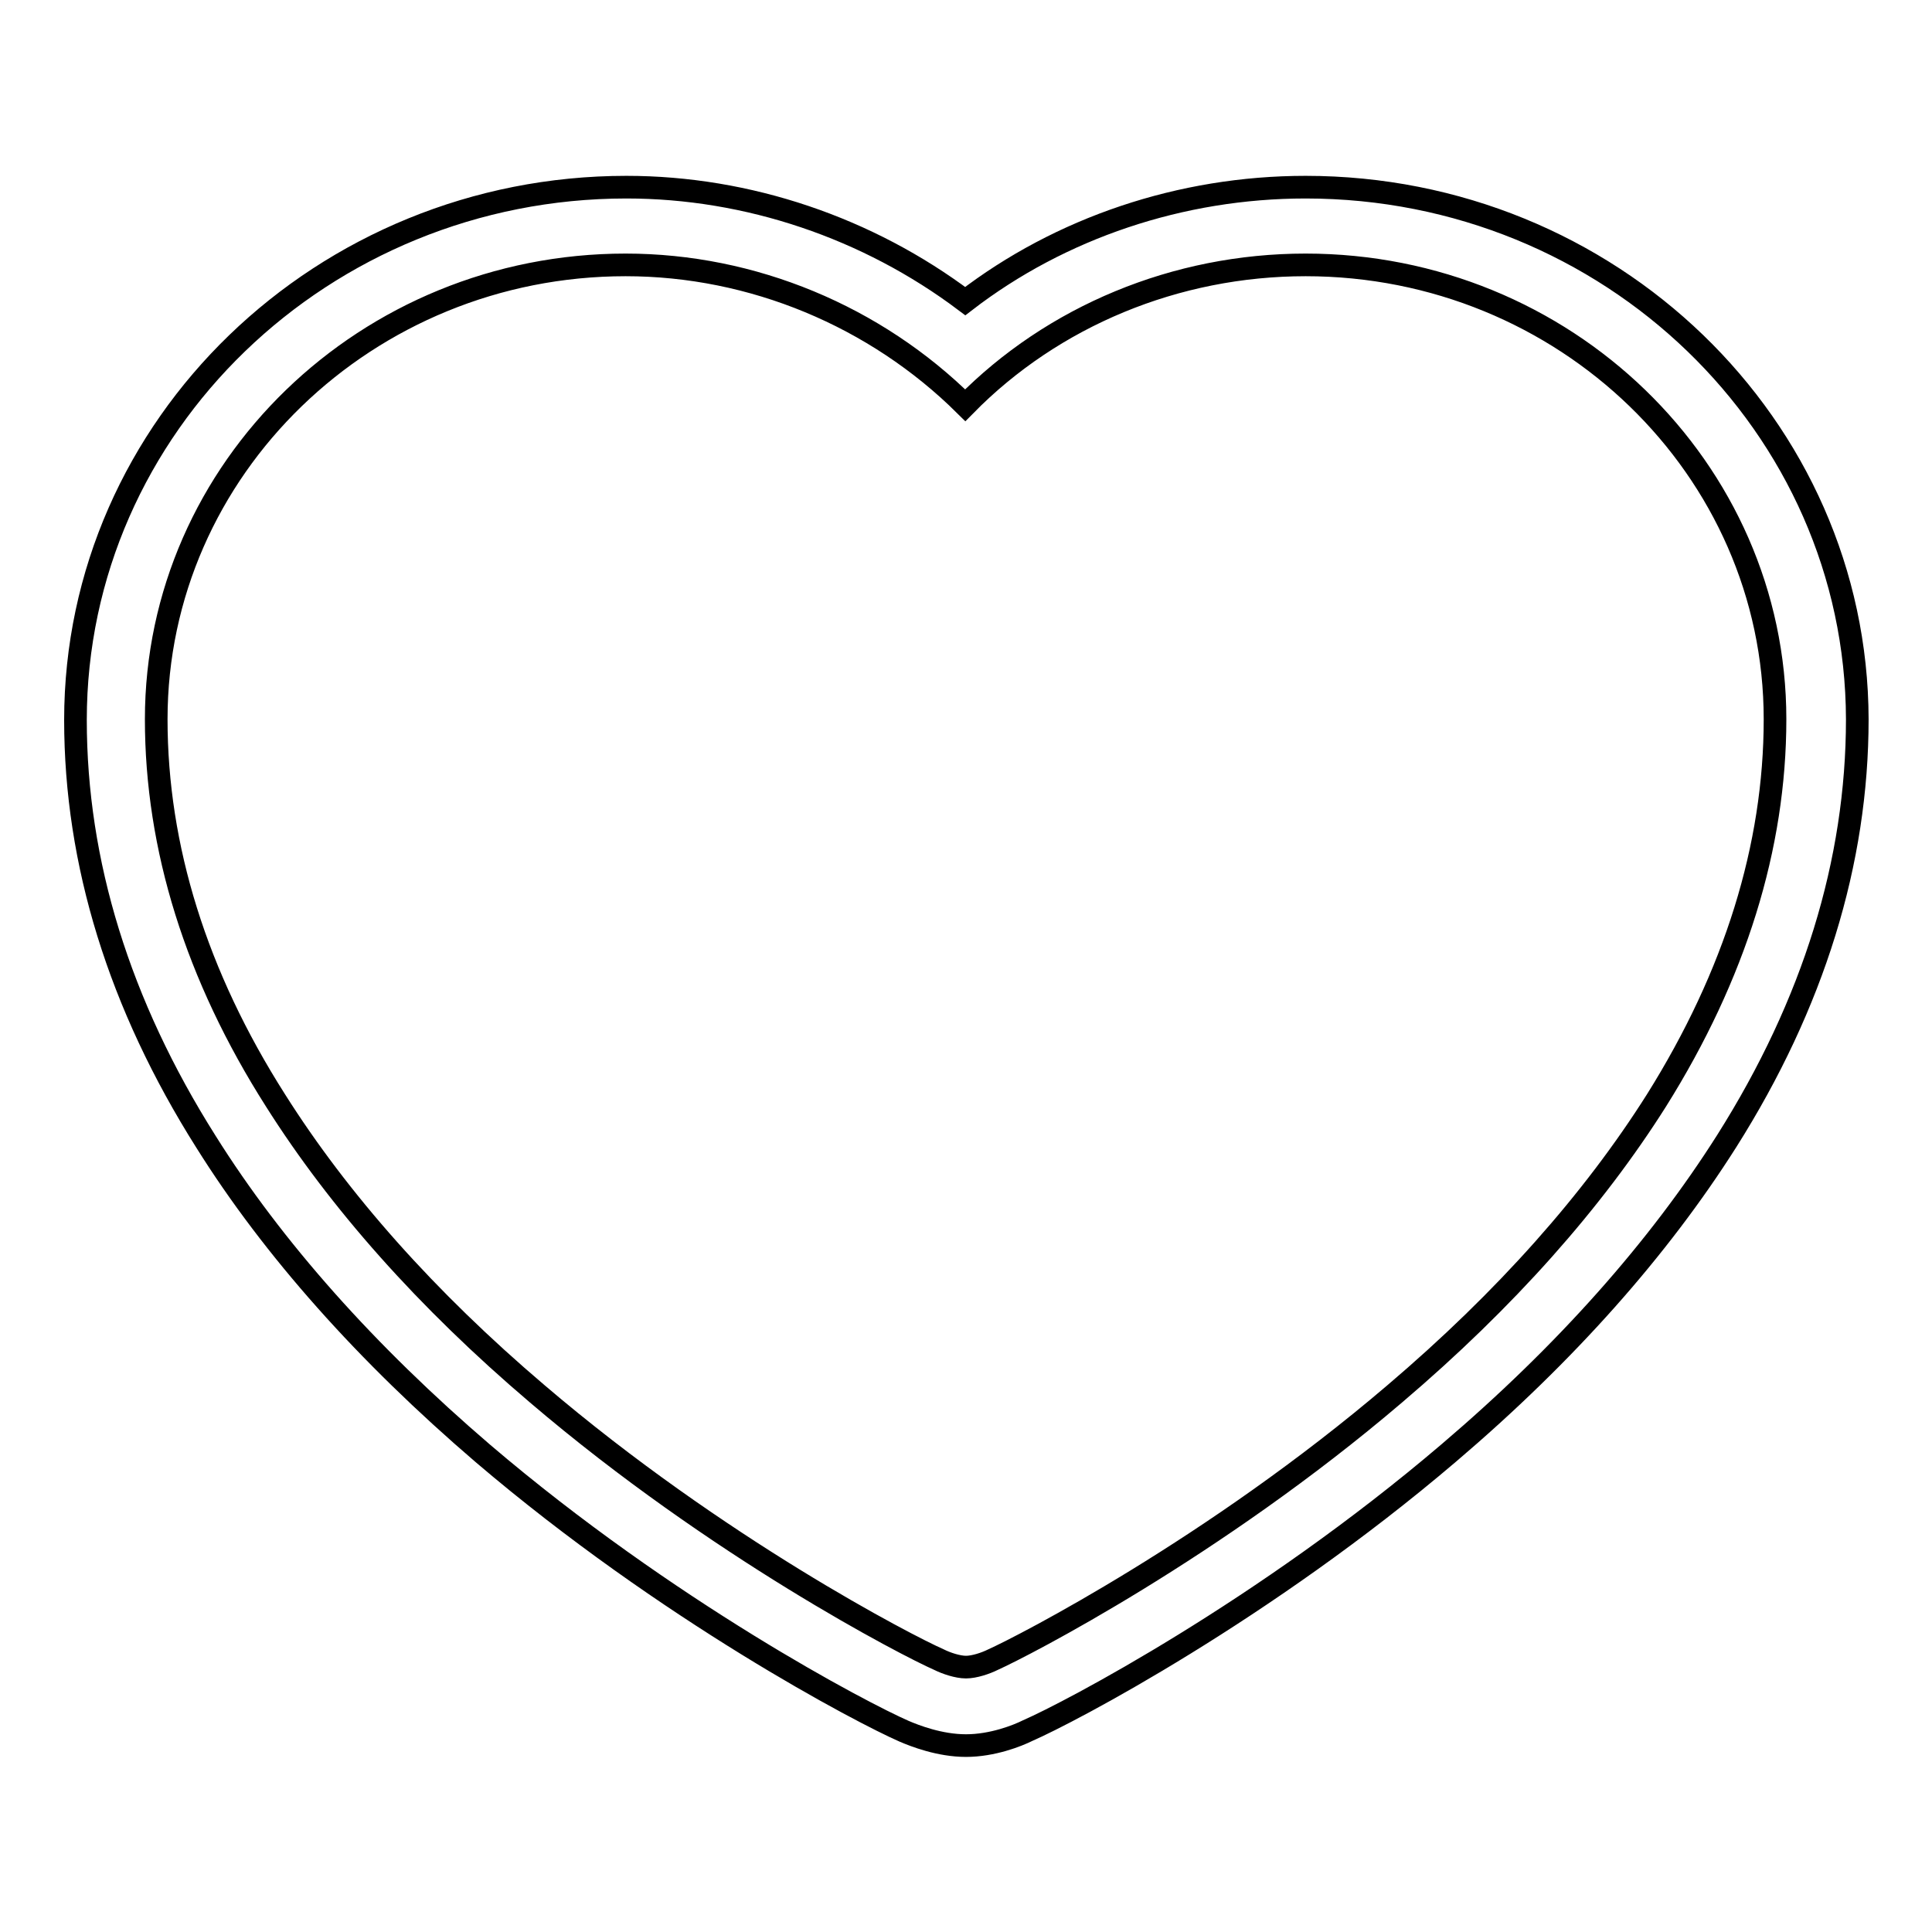
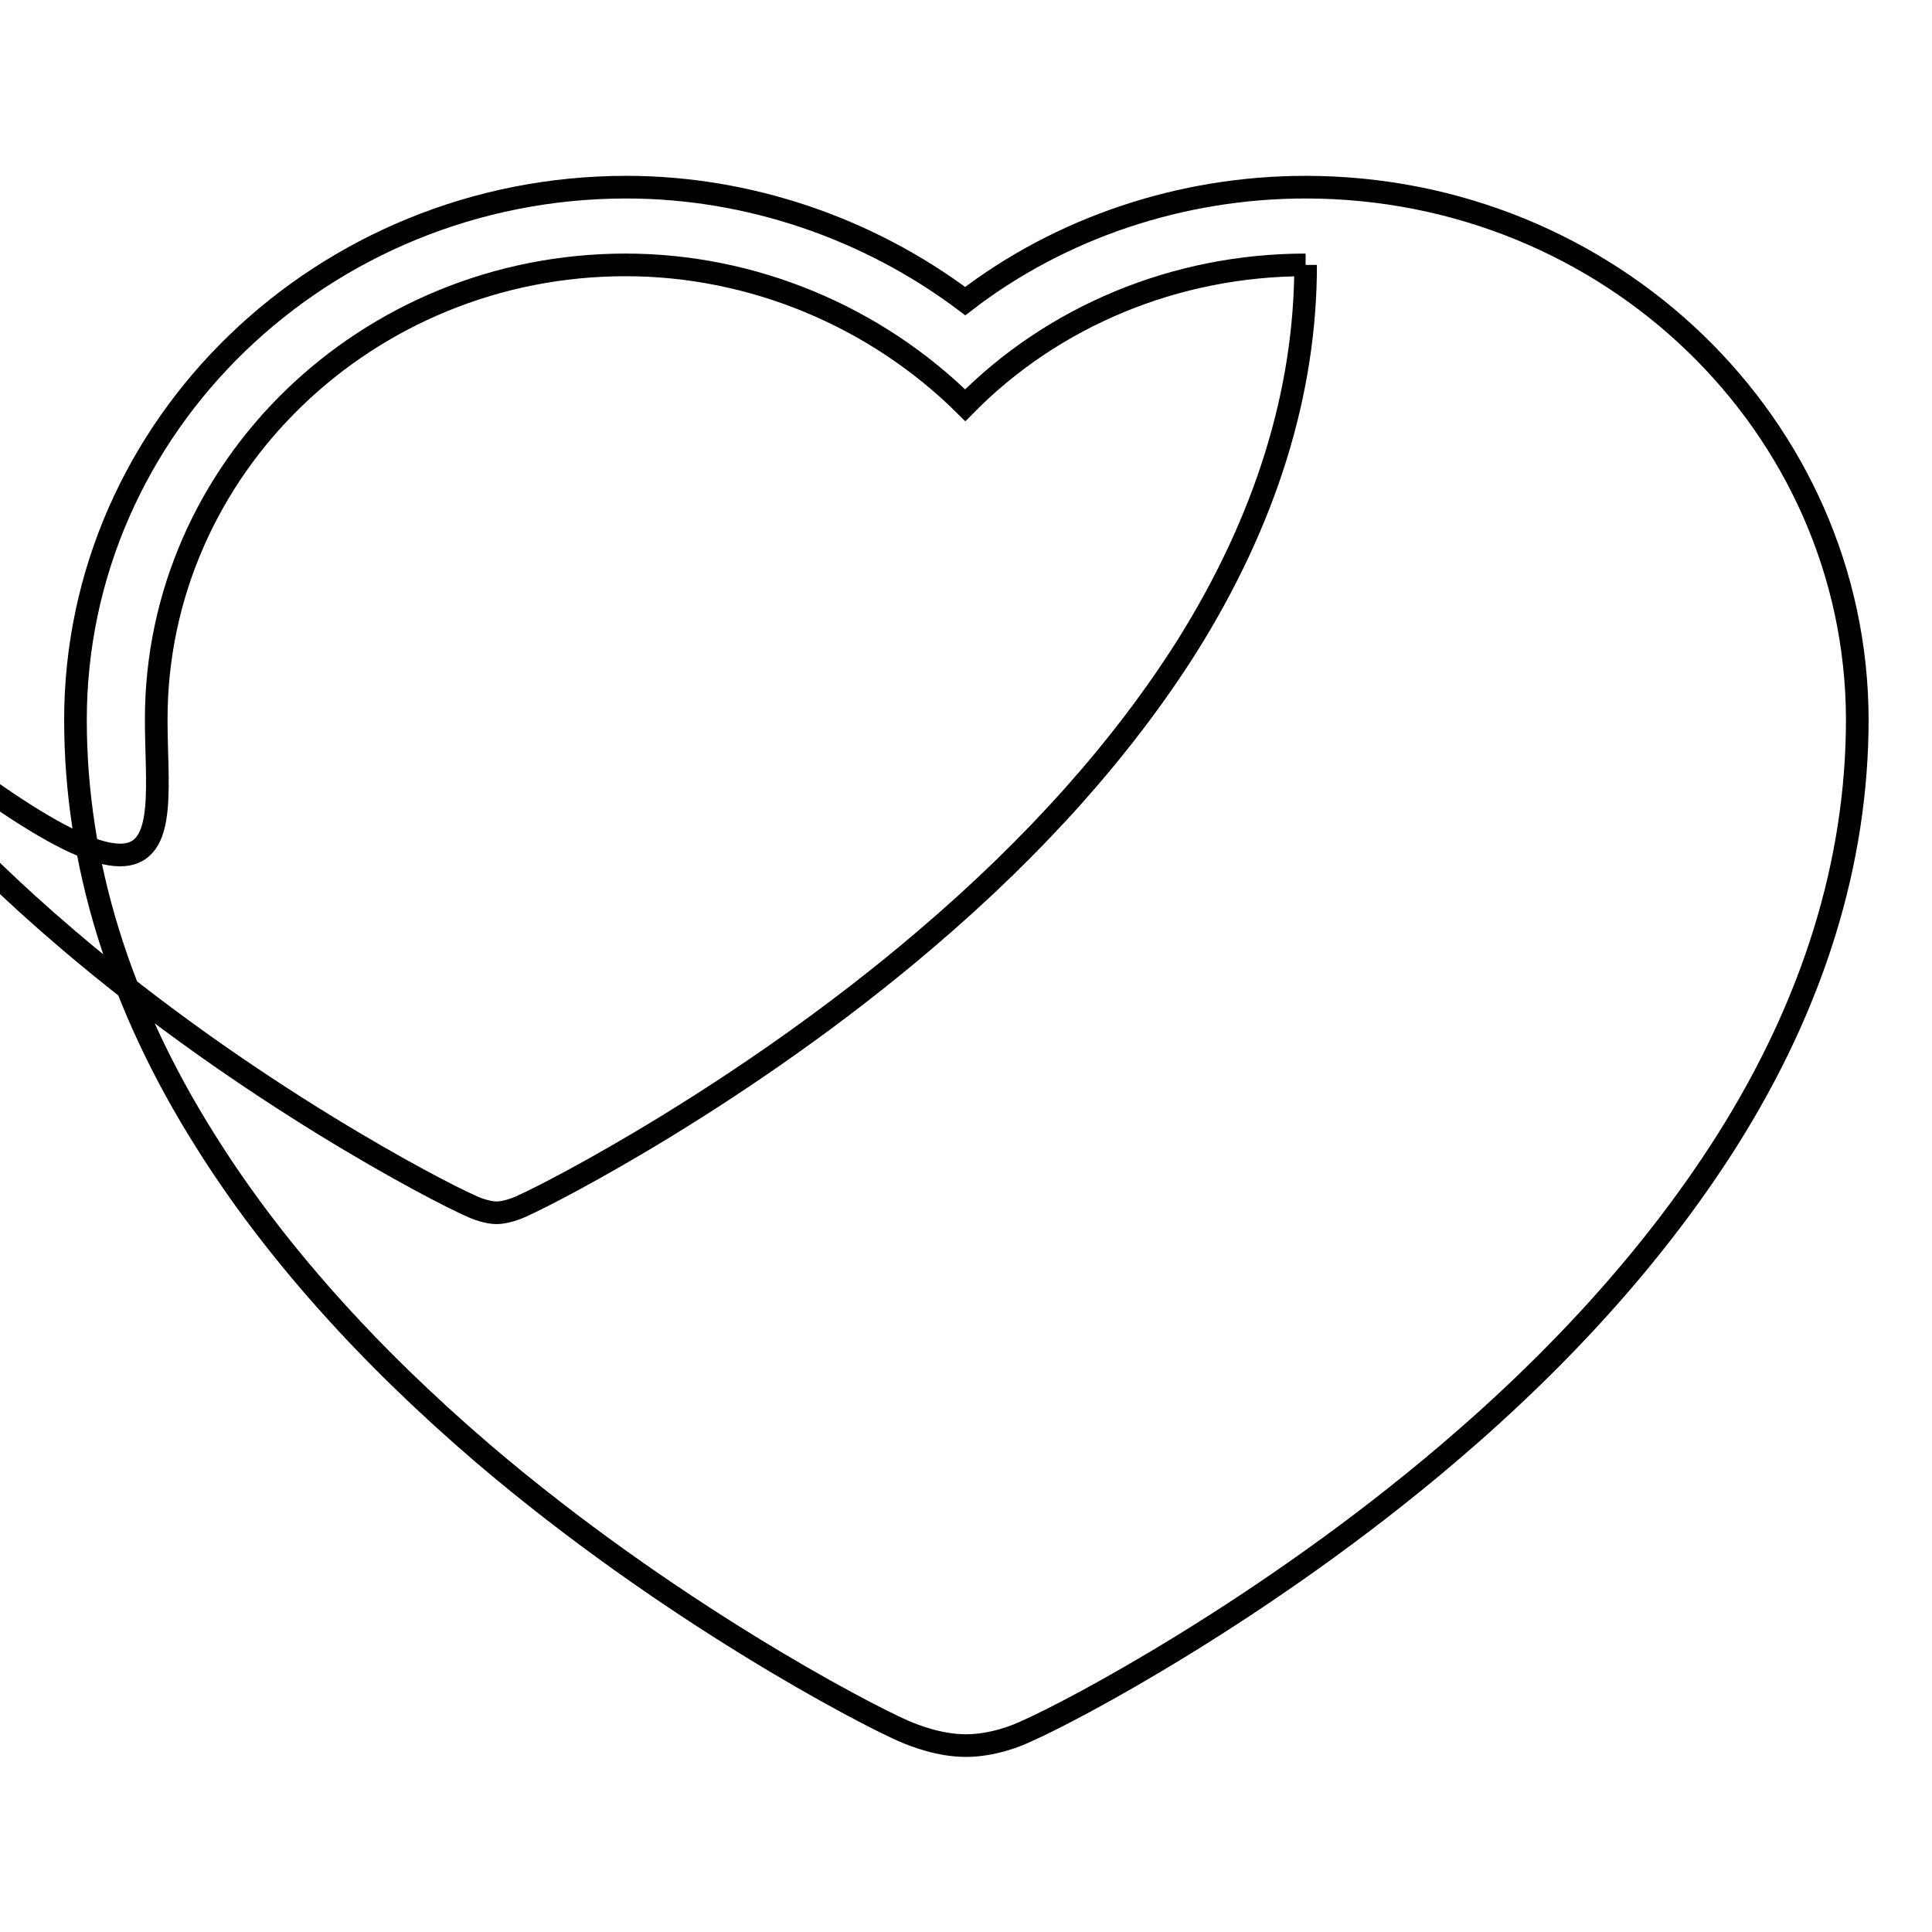
<svg xmlns="http://www.w3.org/2000/svg" version="1.1" x="0px" y="0px" viewBox="0 0 256 256" enable-background="new 0 0 256 256" xml:space="preserve">
  <g>
    <g>
-       <path stroke-width="3" fill-opacity="0" stroke="#000000" d="M173,24.8c-16.5,0-32.5,5.4-45.1,15.1C115,30.2,99.1,24.8,83,24.8c-40.2,0-73,31.6-73,70.6c0,18.9,5.8,37.7,17.3,55.9c8.9,14.2,21.3,28.1,36.7,41.3c24.5,20.9,50.3,34.4,55.8,36.8c1.4,0.6,4.7,1.9,8.2,1.9s6.8-1.3,8.2-2c5.5-2.4,31.3-15.9,55.8-36.8c15.5-13.2,27.8-27.1,36.8-41.3c11.5-18.2,17.3-37,17.3-55.9C246,56.4,213.3,24.8,173,24.8 M173,35.1c34.3,0,62.2,27,62.2,60.2c0,16.9-5.3,33.9-15.7,50.5c-8.4,13.3-20,26.4-34.7,38.9c-23.9,20.4-49.2,33.4-53.2,35.2c-1,0.5-2.5,1-3.6,1c-1.1,0-2.6-0.5-3.6-1c-4.1-1.8-29.3-14.8-53.2-35.2c-14.7-12.5-26.3-25.6-34.7-38.9C26,129.3,20.7,112.3,20.7,95.3c0-33.2,27.9-60.2,62.2-60.2c16.8,0,33.1,6.8,45,18.6C139.5,41.9,155.8,35.1,173,35.1" />
+       <path stroke-width="3" fill-opacity="0" stroke="#000000" d="M173,24.8c-16.5,0-32.5,5.4-45.1,15.1C115,30.2,99.1,24.8,83,24.8c-40.2,0-73,31.6-73,70.6c0,18.9,5.8,37.7,17.3,55.9c8.9,14.2,21.3,28.1,36.7,41.3c24.5,20.9,50.3,34.4,55.8,36.8c1.4,0.6,4.7,1.9,8.2,1.9s6.8-1.3,8.2-2c5.5-2.4,31.3-15.9,55.8-36.8c15.5-13.2,27.8-27.1,36.8-41.3c11.5-18.2,17.3-37,17.3-55.9C246,56.4,213.3,24.8,173,24.8 M173,35.1c0,16.9-5.3,33.9-15.7,50.5c-8.4,13.3-20,26.4-34.7,38.9c-23.9,20.4-49.2,33.4-53.2,35.2c-1,0.5-2.5,1-3.6,1c-1.1,0-2.6-0.5-3.6-1c-4.1-1.8-29.3-14.8-53.2-35.2c-14.7-12.5-26.3-25.6-34.7-38.9C26,129.3,20.7,112.3,20.7,95.3c0-33.2,27.9-60.2,62.2-60.2c16.8,0,33.1,6.8,45,18.6C139.5,41.9,155.8,35.1,173,35.1" />
    </g>
  </g>
</svg>